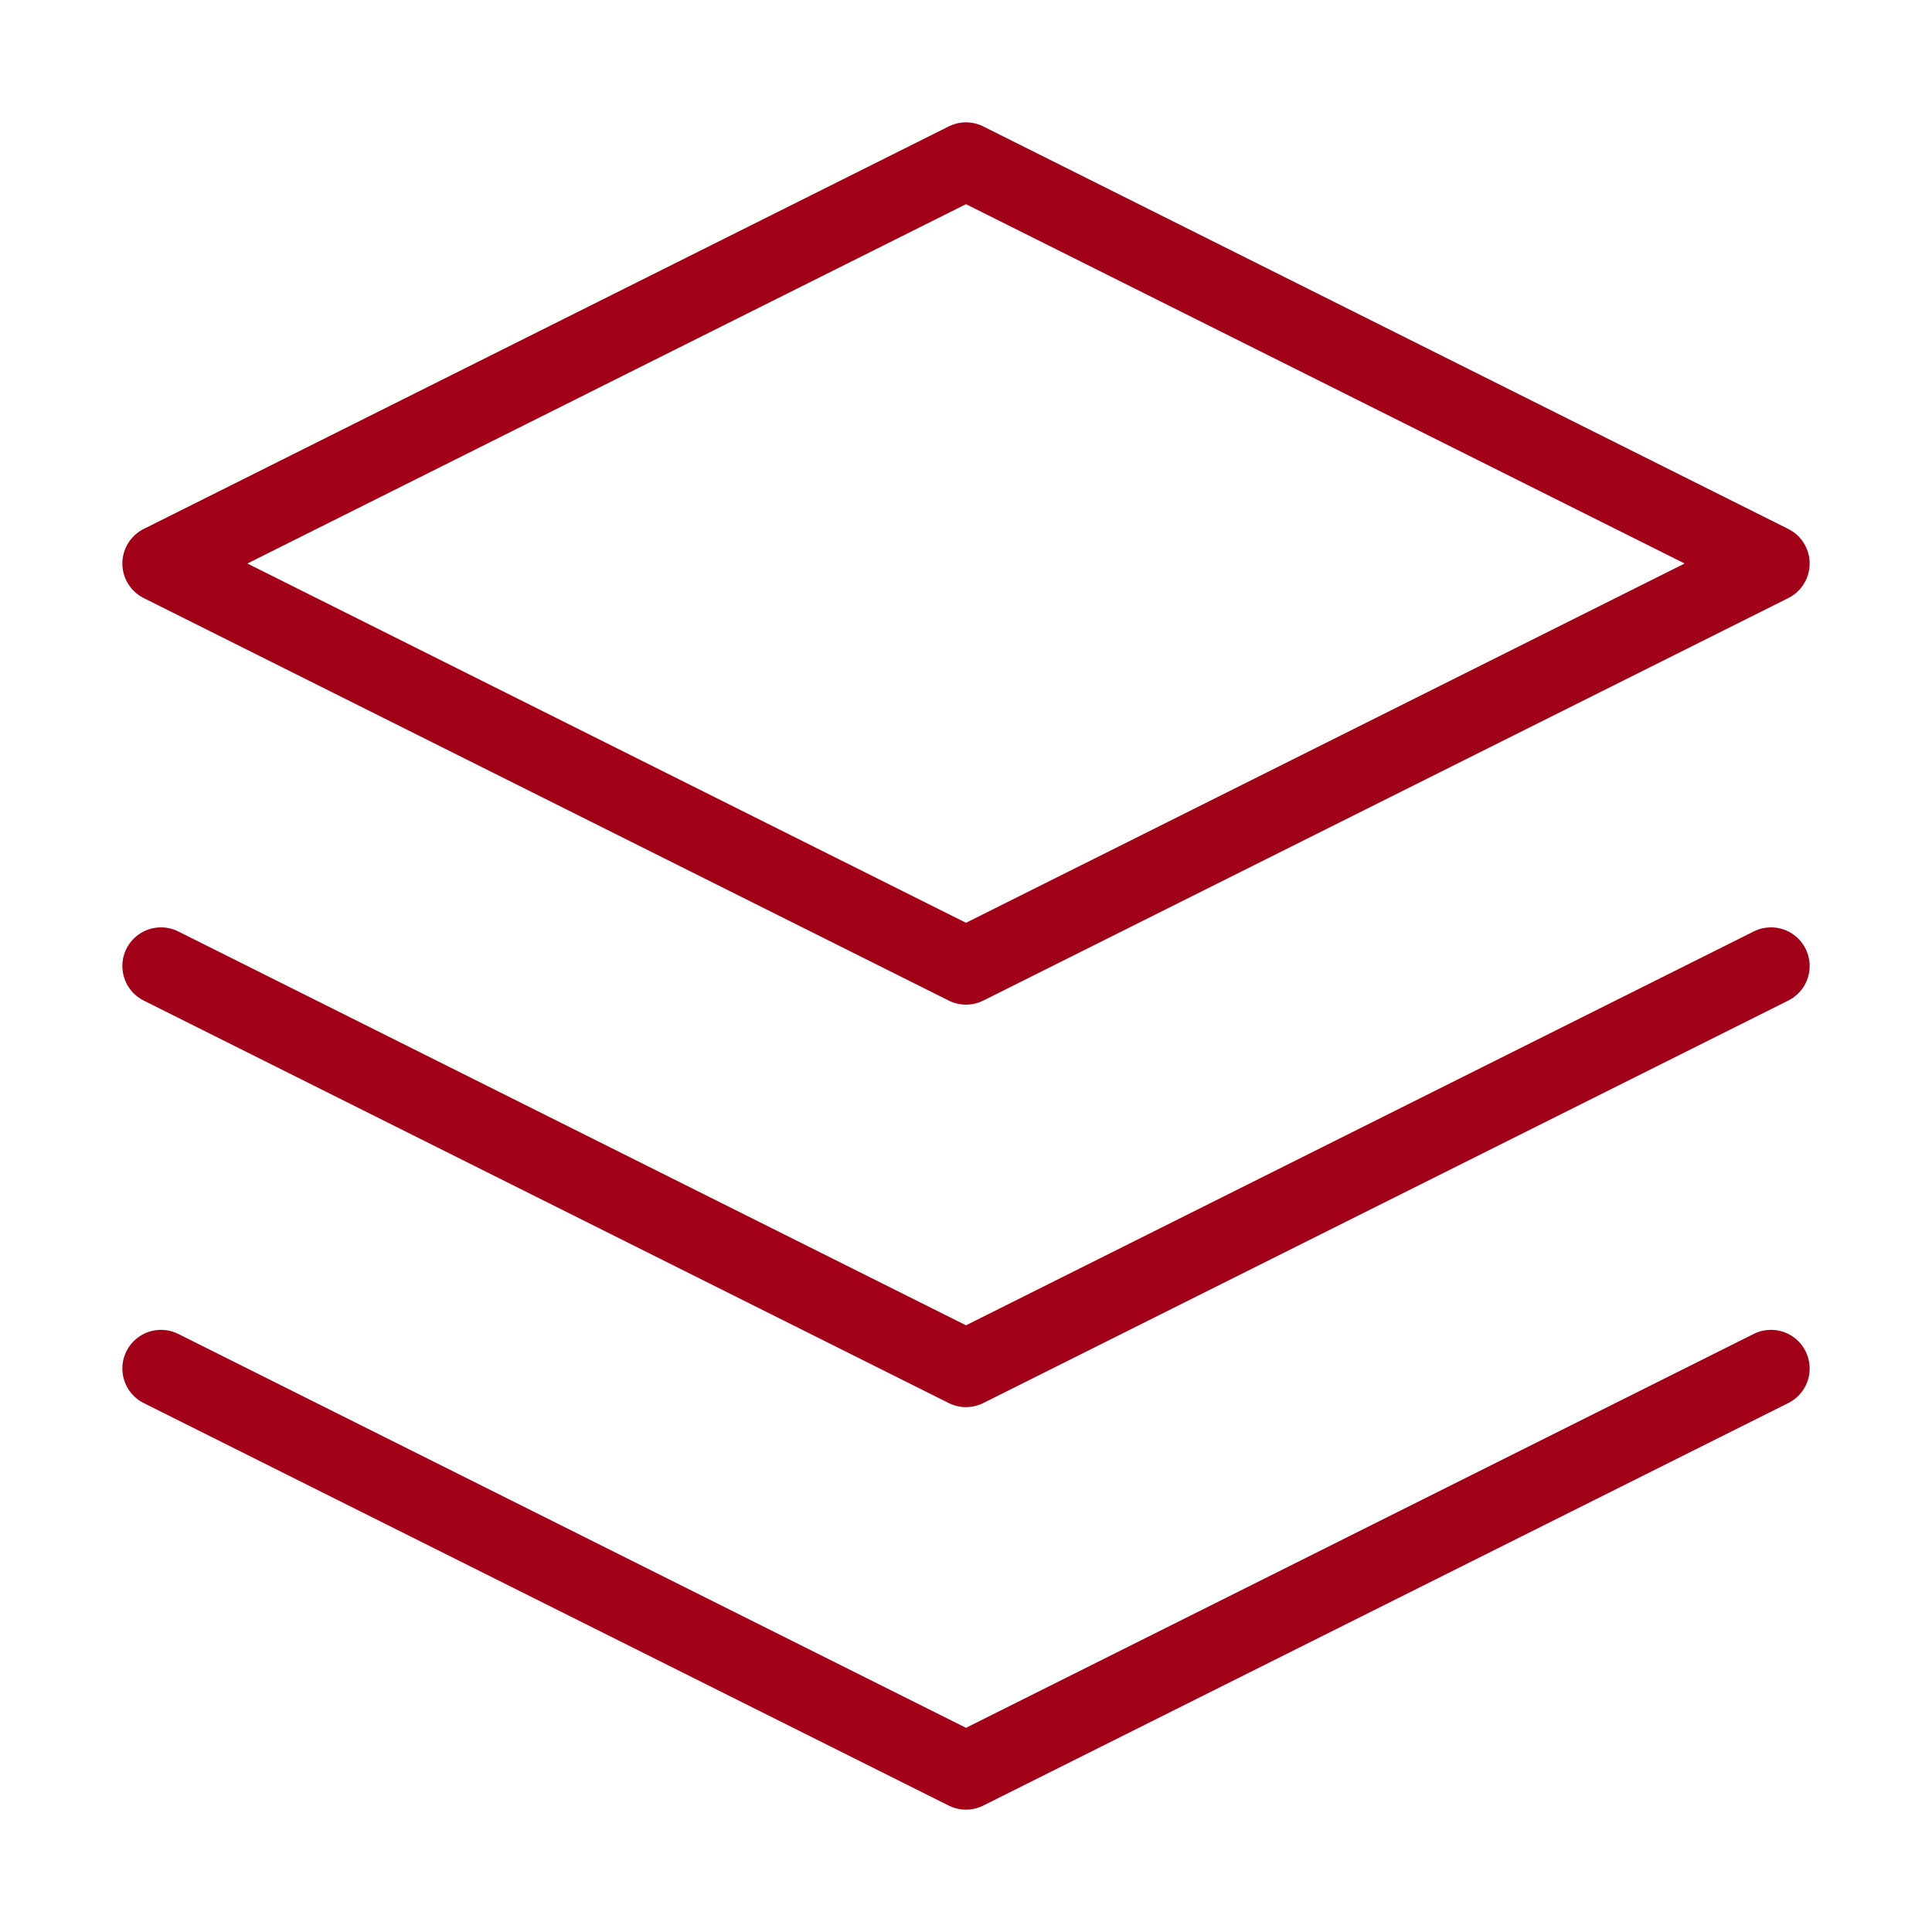
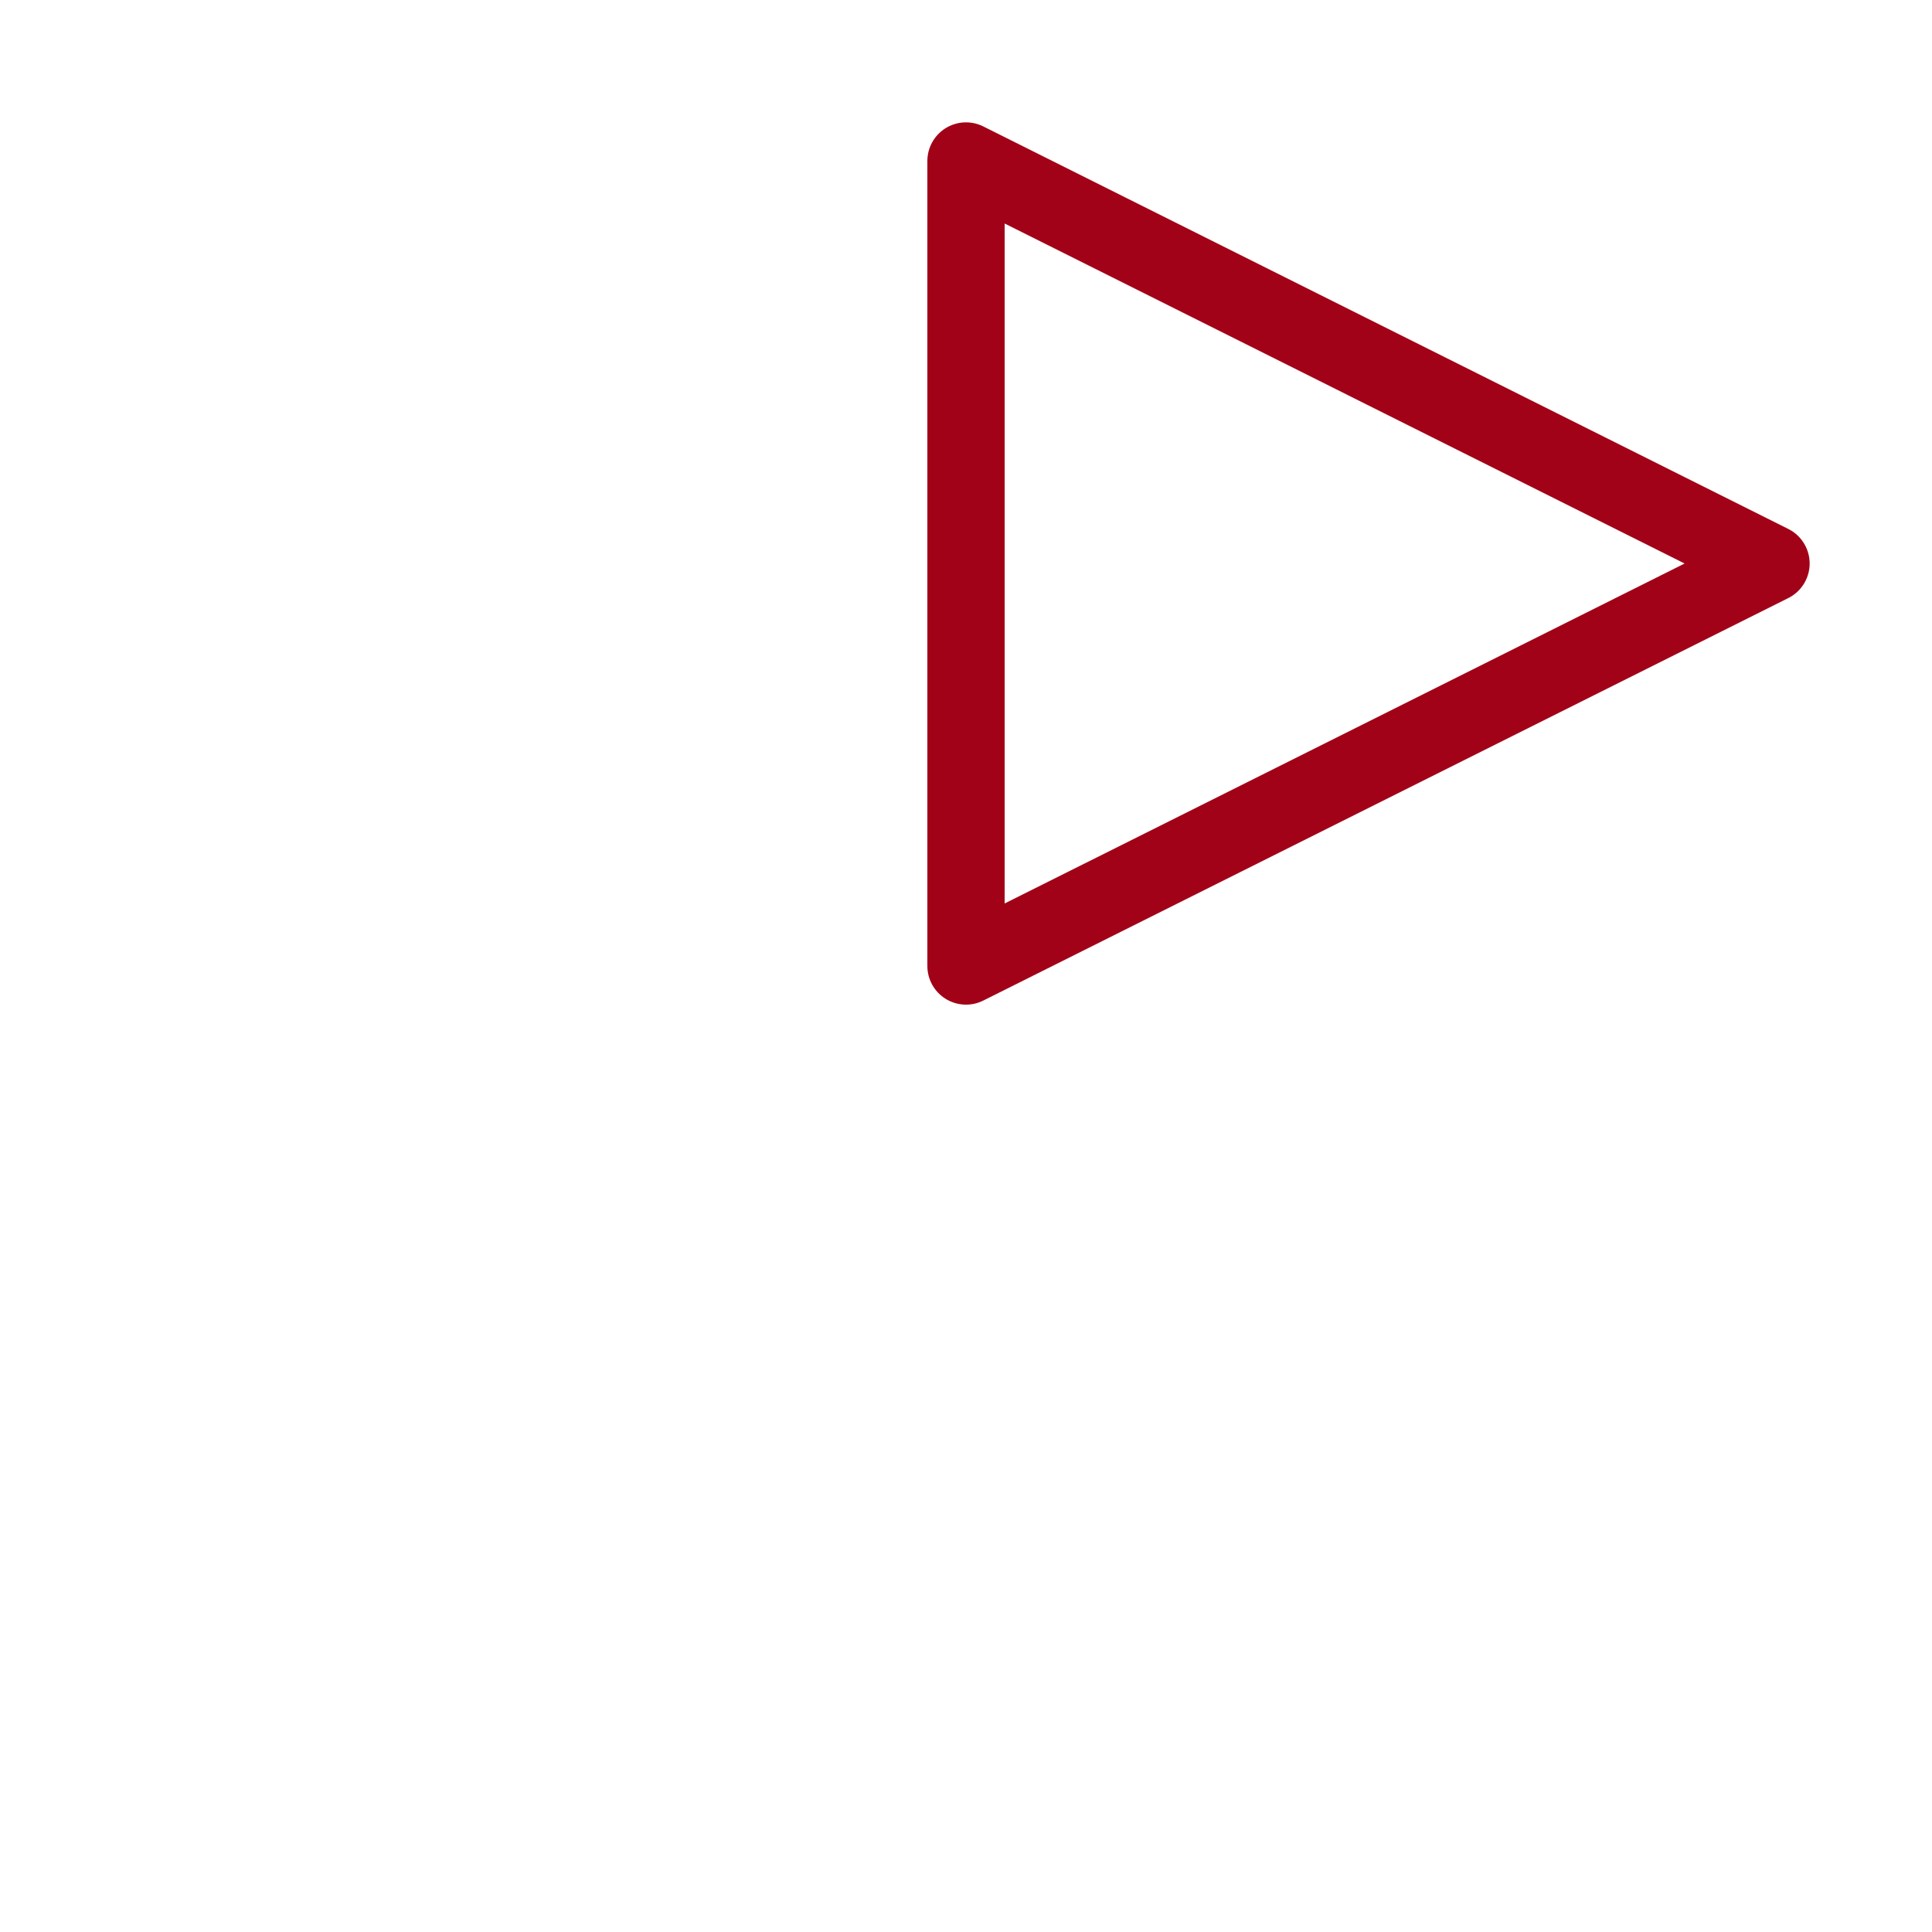
<svg xmlns="http://www.w3.org/2000/svg" xmlns:ns1="http://www.inkscape.org/namespaces/inkscape" xmlns:ns2="http://sodipodi.sourceforge.net/DTD/sodipodi-0.dtd" width="100" height="100" viewBox="0 0 100 100" fill="none" id="svg2" version="1.1" ns1:version="0.91 r13725" ns2:docname="service3.svg">
  <defs id="defs12" />
  <ns2:namedview pagecolor="#ffffff" bordercolor="#666666" borderopacity="1" objecttolerance="10" gridtolerance="10" guidetolerance="10" ns1:pageopacity="0" ns1:pageshadow="2" ns1:window-width="827" ns1:window-height="480" id="namedview10" showgrid="false" ns1:zoom="2.36" ns1:cx="50" ns1:cy="49.576271" ns1:window-x="0" ns1:window-y="0" ns1:window-maximized="0" ns1:current-layer="svg2" />
-   <path d="M50 8.333L8.333 29.167L50 50L91.667 29.167L50 8.333Z" stroke="#E3831C" stroke-width="4" stroke-linecap="round" stroke-linejoin="round" id="path4" style="stroke:#a20217;stroke-opacity:1" />
-   <path d="M8.333 70.833L50 91.667L91.667 70.833" stroke="#E3831C" stroke-width="4" stroke-linecap="round" stroke-linejoin="round" id="path6" style="stroke:#a20217;stroke-opacity:1" />
-   <path d="M8.333 50L50 70.833L91.667 50" stroke="#E3831C" stroke-width="4" stroke-linecap="round" stroke-linejoin="round" id="path8" style="stroke:#a20217;stroke-opacity:1" />
+   <path d="M50 8.333L50 50L91.667 29.167L50 8.333Z" stroke="#E3831C" stroke-width="4" stroke-linecap="round" stroke-linejoin="round" id="path4" style="stroke:#a20217;stroke-opacity:1" />
</svg>